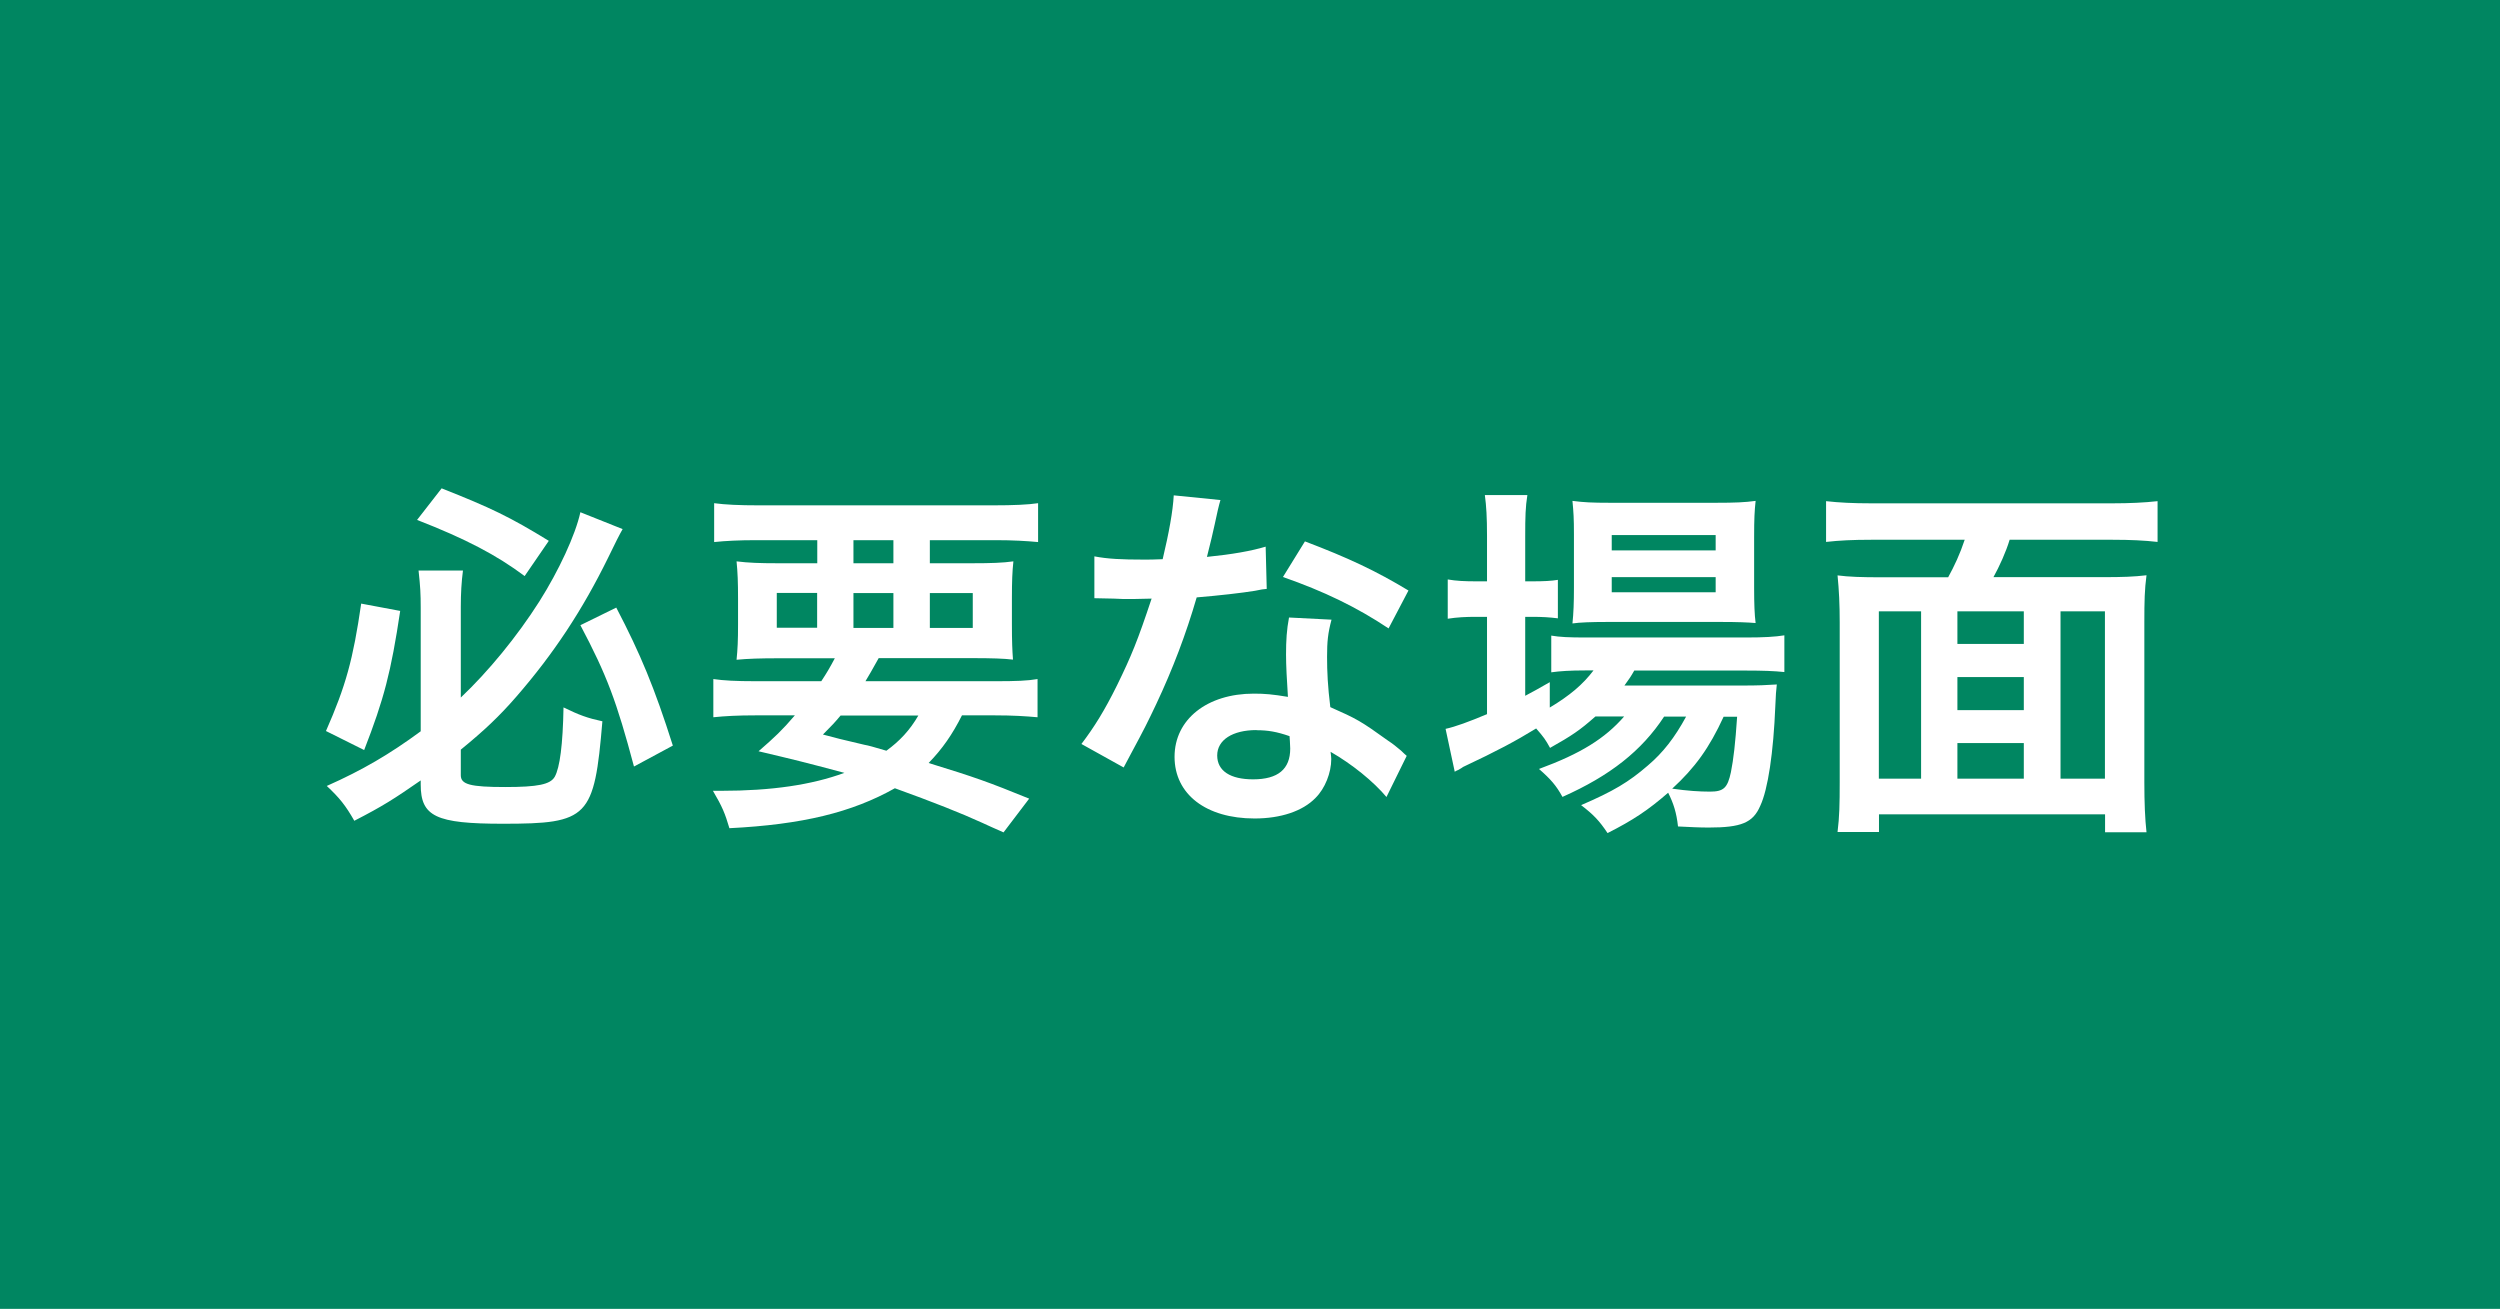
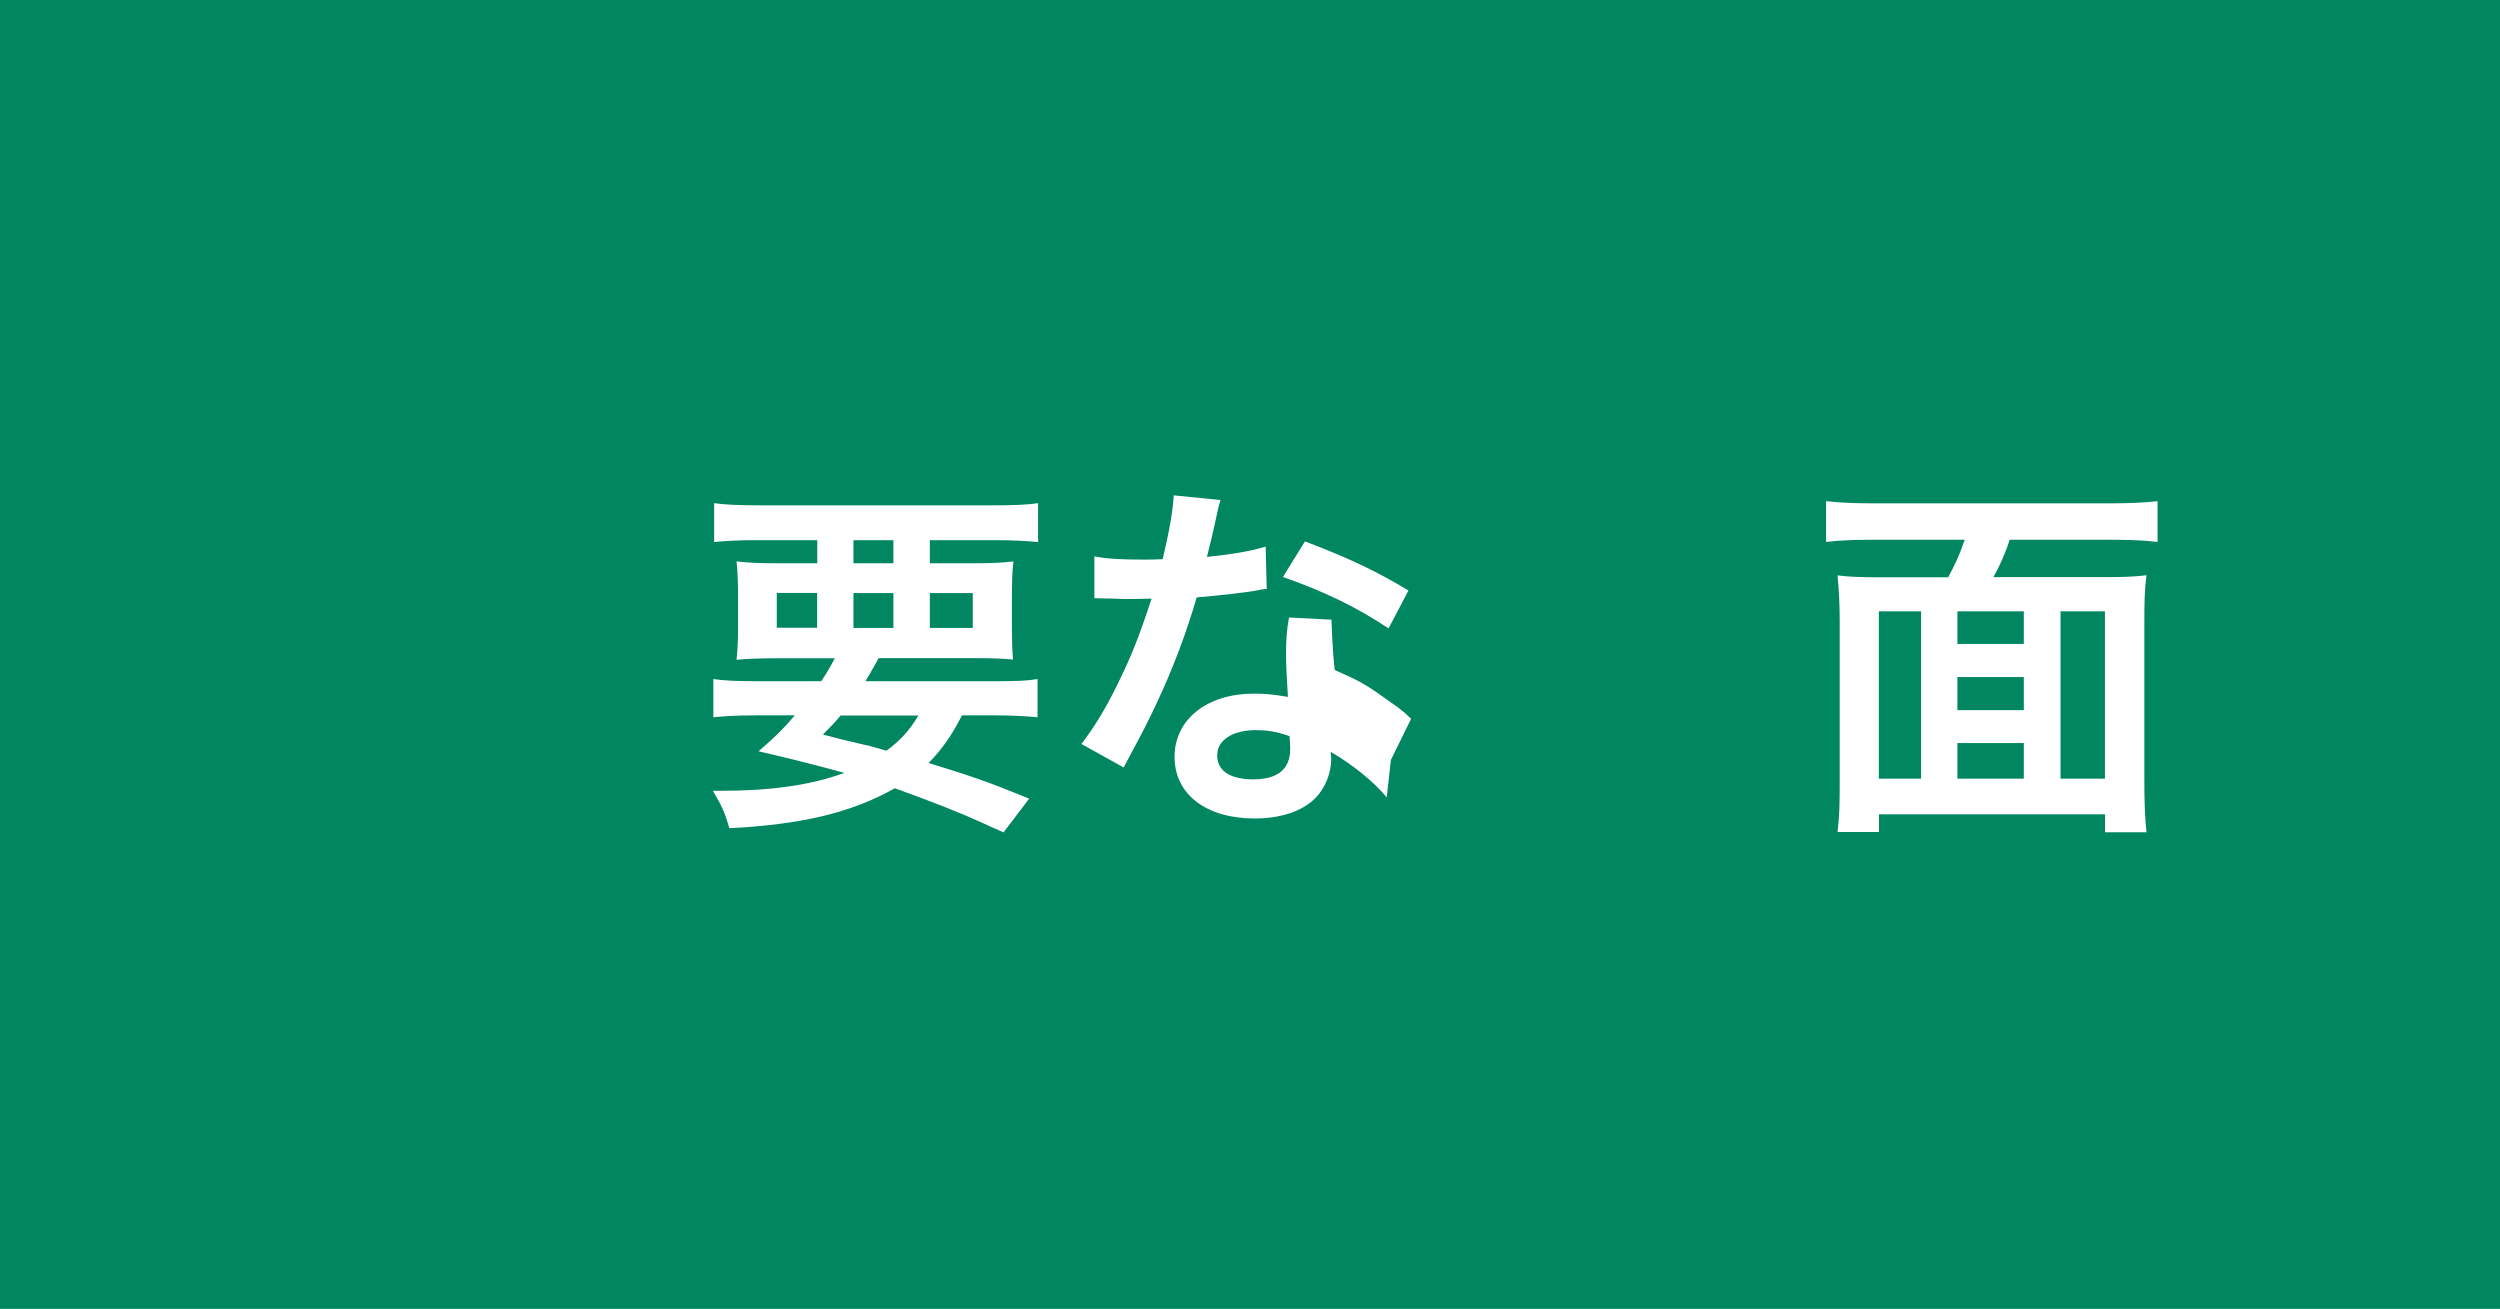
<svg xmlns="http://www.w3.org/2000/svg" id="_レイヤー_2" viewBox="0 0 185.22 96.97">
  <defs>
    <style>.cls-1{fill:#fff;}.cls-2,.cls-3{isolation:isolate;}.cls-3{fill:#008661;}</style>
  </defs>
  <g id="_レイヤー_1-2">
    <rect id="_長方形_6" class="cls-3" width="185.22" height="96.97" />
    <g id="_必要な場面-2" class="cls-2">
      <g class="cls-2">
-         <path class="cls-1" d="m29.65,45.26c-.68,4.54-1.2,6.53-2.67,10.31l-2.83-1.41c1.47-3.34,2.01-5.3,2.61-9.44l2.88.54Zm1.52,12.56c-1.96,1.36-2.8,1.9-4.92,2.99-.65-1.14-1.09-1.69-2.04-2.58,2.64-1.17,4.68-2.37,6.96-4.05v-9.14c0-1.06-.03-1.58-.16-2.77h3.29c-.11.84-.16,1.71-.16,2.69v6.72c2.04-1.93,4.16-4.51,5.82-7.12,1.44-2.28,2.67-4.92,3.04-6.61l3.13,1.25q-.33.57-1.06,2.09c-1.93,3.94-4.08,7.18-6.82,10.33-1.25,1.44-2.37,2.5-4.11,3.92v1.9c0,.68.71.87,3.29.87,2.42,0,3.34-.19,3.67-.76.38-.68.6-2.39.65-5.14,1.17.57,1.77.79,2.88,1.03-.6,7.15-1.03,7.59-7.37,7.59-4.98,0-6.09-.54-6.09-2.91v-.3Zm1.55-21.64c3.64,1.44,5.06,2.12,7.94,3.89l-1.79,2.61c-2.07-1.55-4.35-2.75-7.97-4.16l1.82-2.34Zm12.94,8.84c1.79,3.43,2.83,5.93,4.19,10.22l-2.88,1.55c-1.28-4.81-2.01-6.77-3.97-10.47l2.67-1.31Z" />
        <path class="cls-1" d="m60.84,50.48c.43-.65.62-.98,1.01-1.71h-4.13c-1.41,0-2.31.03-3.15.11.08-.79.11-1.41.11-2.64v-1.88c0-1.25-.03-1.96-.11-2.77.87.11,1.74.14,3.02.14h2.96v-1.71h-4.51c-1.28,0-2.28.05-3.13.14v-2.88c.82.11,1.82.16,3.34.16h17.29c1.58,0,2.64-.05,3.37-.16v2.88c-.87-.08-1.85-.14-3.15-.14h-4.87v1.71h3.15c1.39,0,2.26-.03,3.04-.14-.08.76-.11,1.44-.11,2.77v1.85c0,1.36.03,1.98.08,2.66-.68-.08-1.52-.11-3.07-.11h-6.88c-.57,1.01-.65,1.17-.98,1.71h9.6c1.58,0,2.39-.03,3.15-.16v2.83c-.9-.08-1.82-.14-3.15-.14h-2.45c-.71,1.41-1.44,2.47-2.47,3.53,3.45,1.06,4.43,1.41,7.45,2.64l-1.9,2.5c-.68-.3-1.22-.54-1.58-.71q-2.31-1.06-6.47-2.56c-3.18,1.79-6.85,2.69-12.26,2.96-.33-1.11-.52-1.58-1.22-2.77h.6c3.75,0,6.72-.44,9.14-1.33-3.15-.84-3.62-.95-6.36-1.6,1.22-1.06,1.74-1.55,2.69-2.66h-2.91c-1.33,0-2.23.05-3.13.14v-2.83c.76.11,1.63.16,3.13.16h4.87Zm-3.29-6.55v2.58h2.99v-2.58h-2.99Zm4.73,9.08c-.41.49-.63.73-1.31,1.41q.95.27,3.07.76c.3.05.68.16,1.63.44.98-.71,1.74-1.52,2.37-2.61h-5.76Zm.95-11.28h2.96v-1.71h-2.96v1.71Zm0,4.79h2.96v-2.58h-2.96v2.58Zm5.66,0h3.18v-2.58h-3.18v2.58Z" />
-         <path class="cls-1" d="m90.42,37.05q-.16.52-.43,1.82c-.14.65-.27,1.2-.57,2.39,1.88-.19,3.29-.44,4.35-.76l.08,3.13c-.3.03-.35.03-.87.14-.98.16-2.64.35-4.32.49-.79,2.72-1.77,5.3-2.99,7.89-.63,1.33-.87,1.82-1.9,3.73q-.35.65-.52.98l-3.13-1.74c.95-1.25,1.71-2.47,2.64-4.35,1.06-2.17,1.52-3.29,2.56-6.42-1.22.03-1.39.03-1.71.03-.35,0-.52,0-1.09-.03l-1.44-.03v-3.1c.98.19,2.01.24,3.67.24.33,0,.79,0,1.39-.03.46-1.93.76-3.56.82-4.73l3.48.35Zm12.32,22.02c-.98-1.17-2.56-2.45-4.16-3.37.03.24.05.44.05.54,0,1.01-.46,2.18-1.17,2.88-.95.98-2.58,1.52-4.51,1.52-3.59,0-5.93-1.79-5.93-4.57s2.42-4.68,5.87-4.68c.82,0,1.39.05,2.53.24-.08-1.25-.14-2.31-.14-3.13,0-1.06.05-1.85.22-2.75l3.15.16c-.27,1.01-.33,1.63-.33,2.75s.05,2.18.24,3.73c1.96.87,2.23,1.01,4.3,2.5.41.27.52.38.95.73q.22.22.41.38l-1.5,3.05Zm-9.65-4.98c-1.77,0-2.91.73-2.91,1.88s.98,1.77,2.66,1.77c1.85,0,2.75-.76,2.75-2.28,0-.27-.05-.92-.05-.92-.95-.33-1.6-.44-2.45-.44Zm9.79-7.53c-2.37-1.58-4.79-2.75-7.83-3.81l1.63-2.64c3.21,1.22,5.25,2.18,7.67,3.64l-1.47,2.8Z" />
-         <path class="cls-1" d="m118.18,53.1c-1.14,1.01-1.74,1.41-3.34,2.31-.33-.6-.46-.79-1.03-1.44-1.55.95-2.88,1.66-5.41,2.85-.03.03-.16.11-.35.22-.05.03-.16.05-.27.14l-.68-3.18c.73-.16,1.71-.52,3.07-1.09v-7.21h-.79c-.79,0-1.41.03-2.12.14v-2.91c.63.11,1.25.14,2.15.14h.76v-3.37c0-1.39-.05-2.2-.16-3.02h3.15c-.14.87-.16,1.6-.16,3.05v3.34h.49c.9,0,1.44-.03,1.93-.11v2.85c-.65-.08-1.17-.11-1.9-.11h-.52v5.85c.73-.38.95-.52,1.82-1.01v1.88c1.5-.9,2.45-1.71,3.24-2.75h-.6c-1.14,0-1.88.05-2.53.14v-2.72c.63.11,1.33.14,2.56.14h11.88c1.31,0,2.15-.05,2.83-.16v2.72c-.76-.08-1.63-.11-2.8-.11h-8.32c-.25.44-.38.63-.73,1.11h8.65c1.33,0,1.85-.03,2.64-.08-.05.44-.08.79-.11,1.6-.14,3.43-.54,6.17-1.12,7.4-.54,1.25-1.41,1.6-3.81,1.6-.73,0-1.22-.03-2.28-.08-.11-1.01-.33-1.71-.73-2.5-1.47,1.28-2.61,2.04-4.49,2.99-.6-.9-1.03-1.36-1.96-2.07,2.39-1.03,3.53-1.71,4.95-2.94,1.12-.95,1.99-2.07,2.83-3.62h-1.63c-1.66,2.53-4,4.38-7.53,5.95-.46-.84-.87-1.31-1.74-2.07,3.1-1.14,4.89-2.26,6.31-3.89h-2.12Zm.82-7.02c-1.06,0-1.96.03-2.5.11.08-.76.11-1.55.11-2.64v-3.97c0-1.17-.03-1.63-.11-2.47.84.11,1.47.14,2.75.14h7.91c1.36,0,2.12-.03,2.91-.14-.08.76-.11,1.31-.11,2.69v3.75c0,1.2.03,1.98.11,2.61-.57-.05-1.39-.08-2.47-.08h-8.59Zm.41-5.3h7.7v-1.14h-7.7v1.14Zm0,3.1h7.7v-1.12h-7.7v1.12Zm8.29,9.22c-1.06,2.31-2.12,3.78-3.81,5.33,1.11.16,2.01.22,2.8.22,1.01,0,1.3-.27,1.55-1.44.19-.95.33-2.15.46-4.11h-1.01Z" />
+         <path class="cls-1" d="m90.42,37.05q-.16.52-.43,1.82c-.14.65-.27,1.2-.57,2.39,1.88-.19,3.29-.44,4.35-.76l.08,3.13c-.3.03-.35.03-.87.14-.98.16-2.64.35-4.32.49-.79,2.72-1.77,5.3-2.99,7.89-.63,1.33-.87,1.82-1.9,3.73q-.35.65-.52.98l-3.13-1.74c.95-1.25,1.71-2.47,2.64-4.35,1.06-2.17,1.52-3.29,2.56-6.42-1.22.03-1.39.03-1.71.03-.35,0-.52,0-1.09-.03l-1.44-.03v-3.1c.98.19,2.01.24,3.67.24.33,0,.79,0,1.39-.03.46-1.93.76-3.56.82-4.73l3.48.35Zm12.32,22.02c-.98-1.17-2.56-2.45-4.16-3.37.03.24.05.44.05.54,0,1.01-.46,2.18-1.17,2.88-.95.98-2.58,1.52-4.51,1.52-3.59,0-5.93-1.79-5.93-4.57s2.42-4.68,5.87-4.68c.82,0,1.39.05,2.53.24-.08-1.25-.14-2.31-.14-3.13,0-1.06.05-1.85.22-2.75l3.15.16s.05,2.18.24,3.73c1.96.87,2.23,1.01,4.3,2.5.41.27.52.38.95.73q.22.22.41.38l-1.5,3.05Zm-9.65-4.98c-1.77,0-2.91.73-2.91,1.88s.98,1.77,2.66,1.77c1.85,0,2.75-.76,2.75-2.28,0-.27-.05-.92-.05-.92-.95-.33-1.6-.44-2.45-.44Zm9.79-7.53c-2.37-1.58-4.79-2.75-7.83-3.81l1.63-2.64c3.21,1.22,5.25,2.18,7.67,3.64l-1.47,2.8Z" />
        <path class="cls-1" d="m144.34,42.76c.46-.84.87-1.71,1.22-2.77h-6.93c-1.36,0-2.37.05-3.34.16v-3.02c.98.11,2.01.16,3.32.16h17.92c1.22,0,2.34-.05,3.32-.16v3.02c-.98-.11-2.01-.16-3.32-.16h-7.64c-.27.9-.76,1.98-1.2,2.77h8.13c1.44,0,2.28-.03,3.21-.14-.14,1.06-.16,1.9-.16,3.51v11.83c0,1.5.05,2.72.16,3.7h-3.07v-1.33h-16.75v1.31h-3.07c.14-1.14.16-2.04.16-3.7v-11.83c0-1.33-.05-2.37-.16-3.48.84.11,1.82.14,3.21.14h5Zm-2.01,2.53h-3.13v12.4h3.13v-12.4Zm2.69,2.42h4.92v-2.42h-4.92v2.42Zm4.92,2.45h-4.92v2.45h4.92v-2.45Zm0,7.53v-2.64h-4.92v2.64h4.92Zm2.72,0h3.29v-12.4h-3.29v12.4Z" />
      </g>
    </g>
  </g>
</svg>